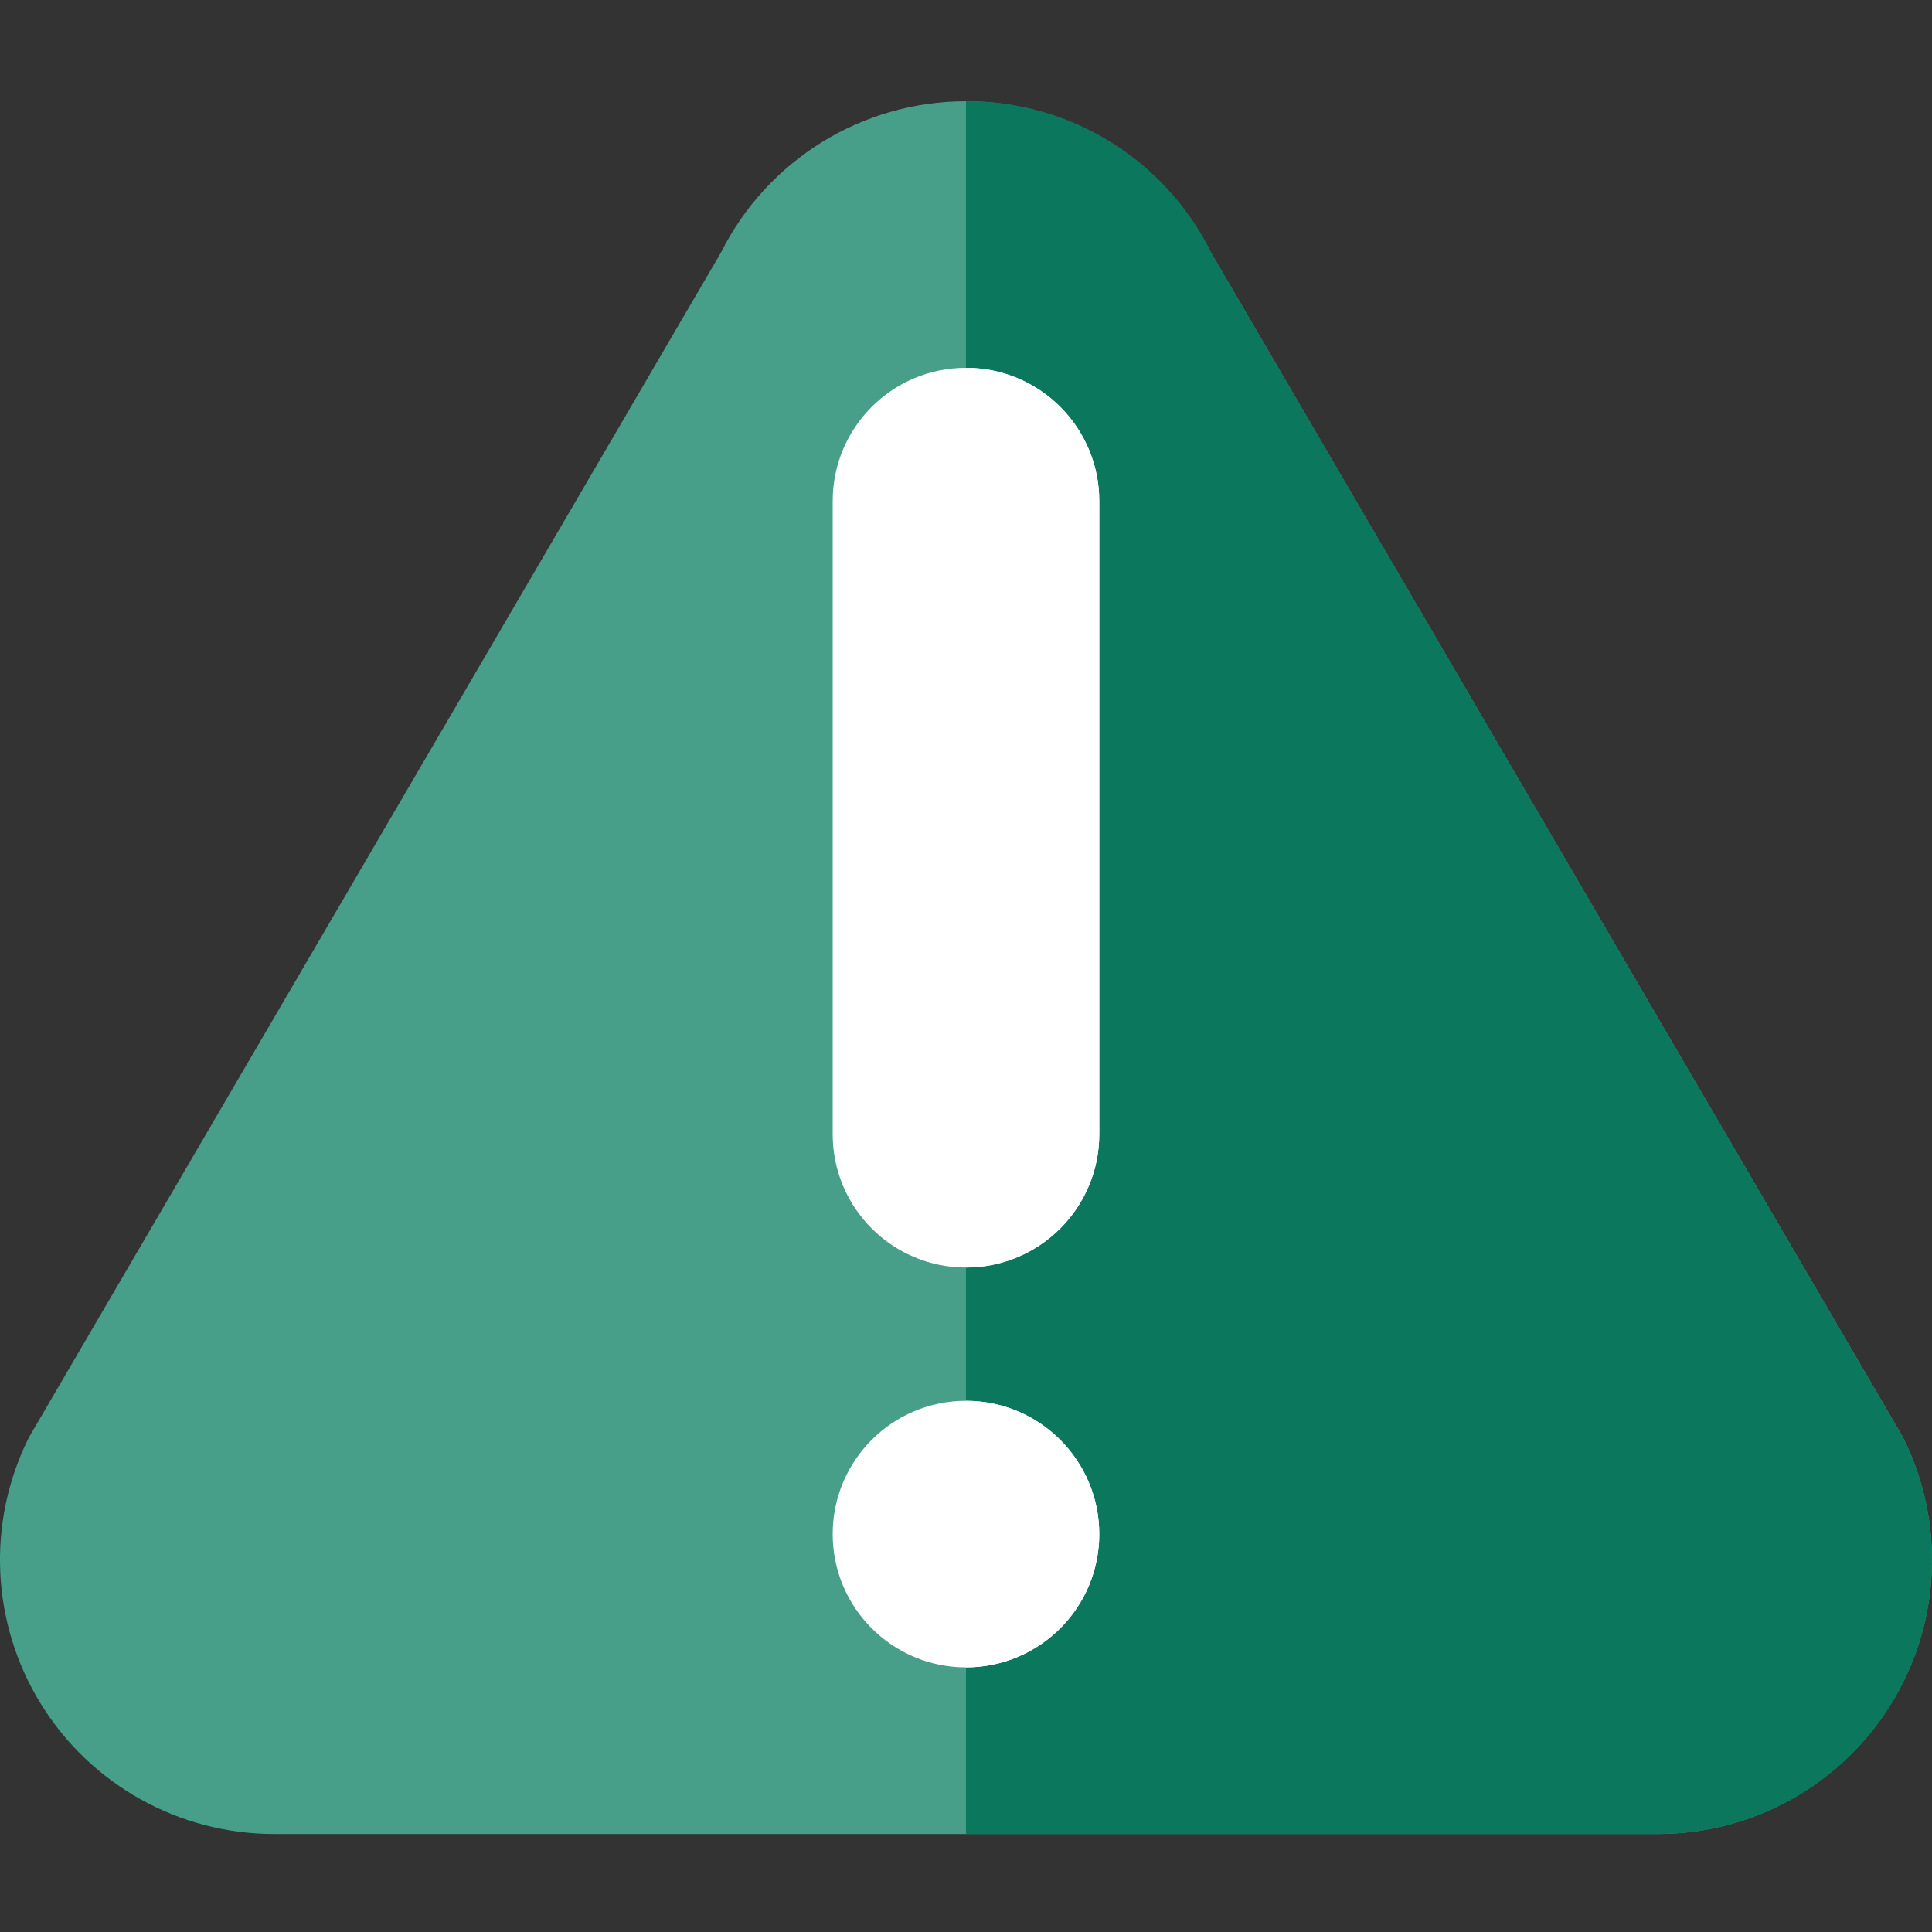
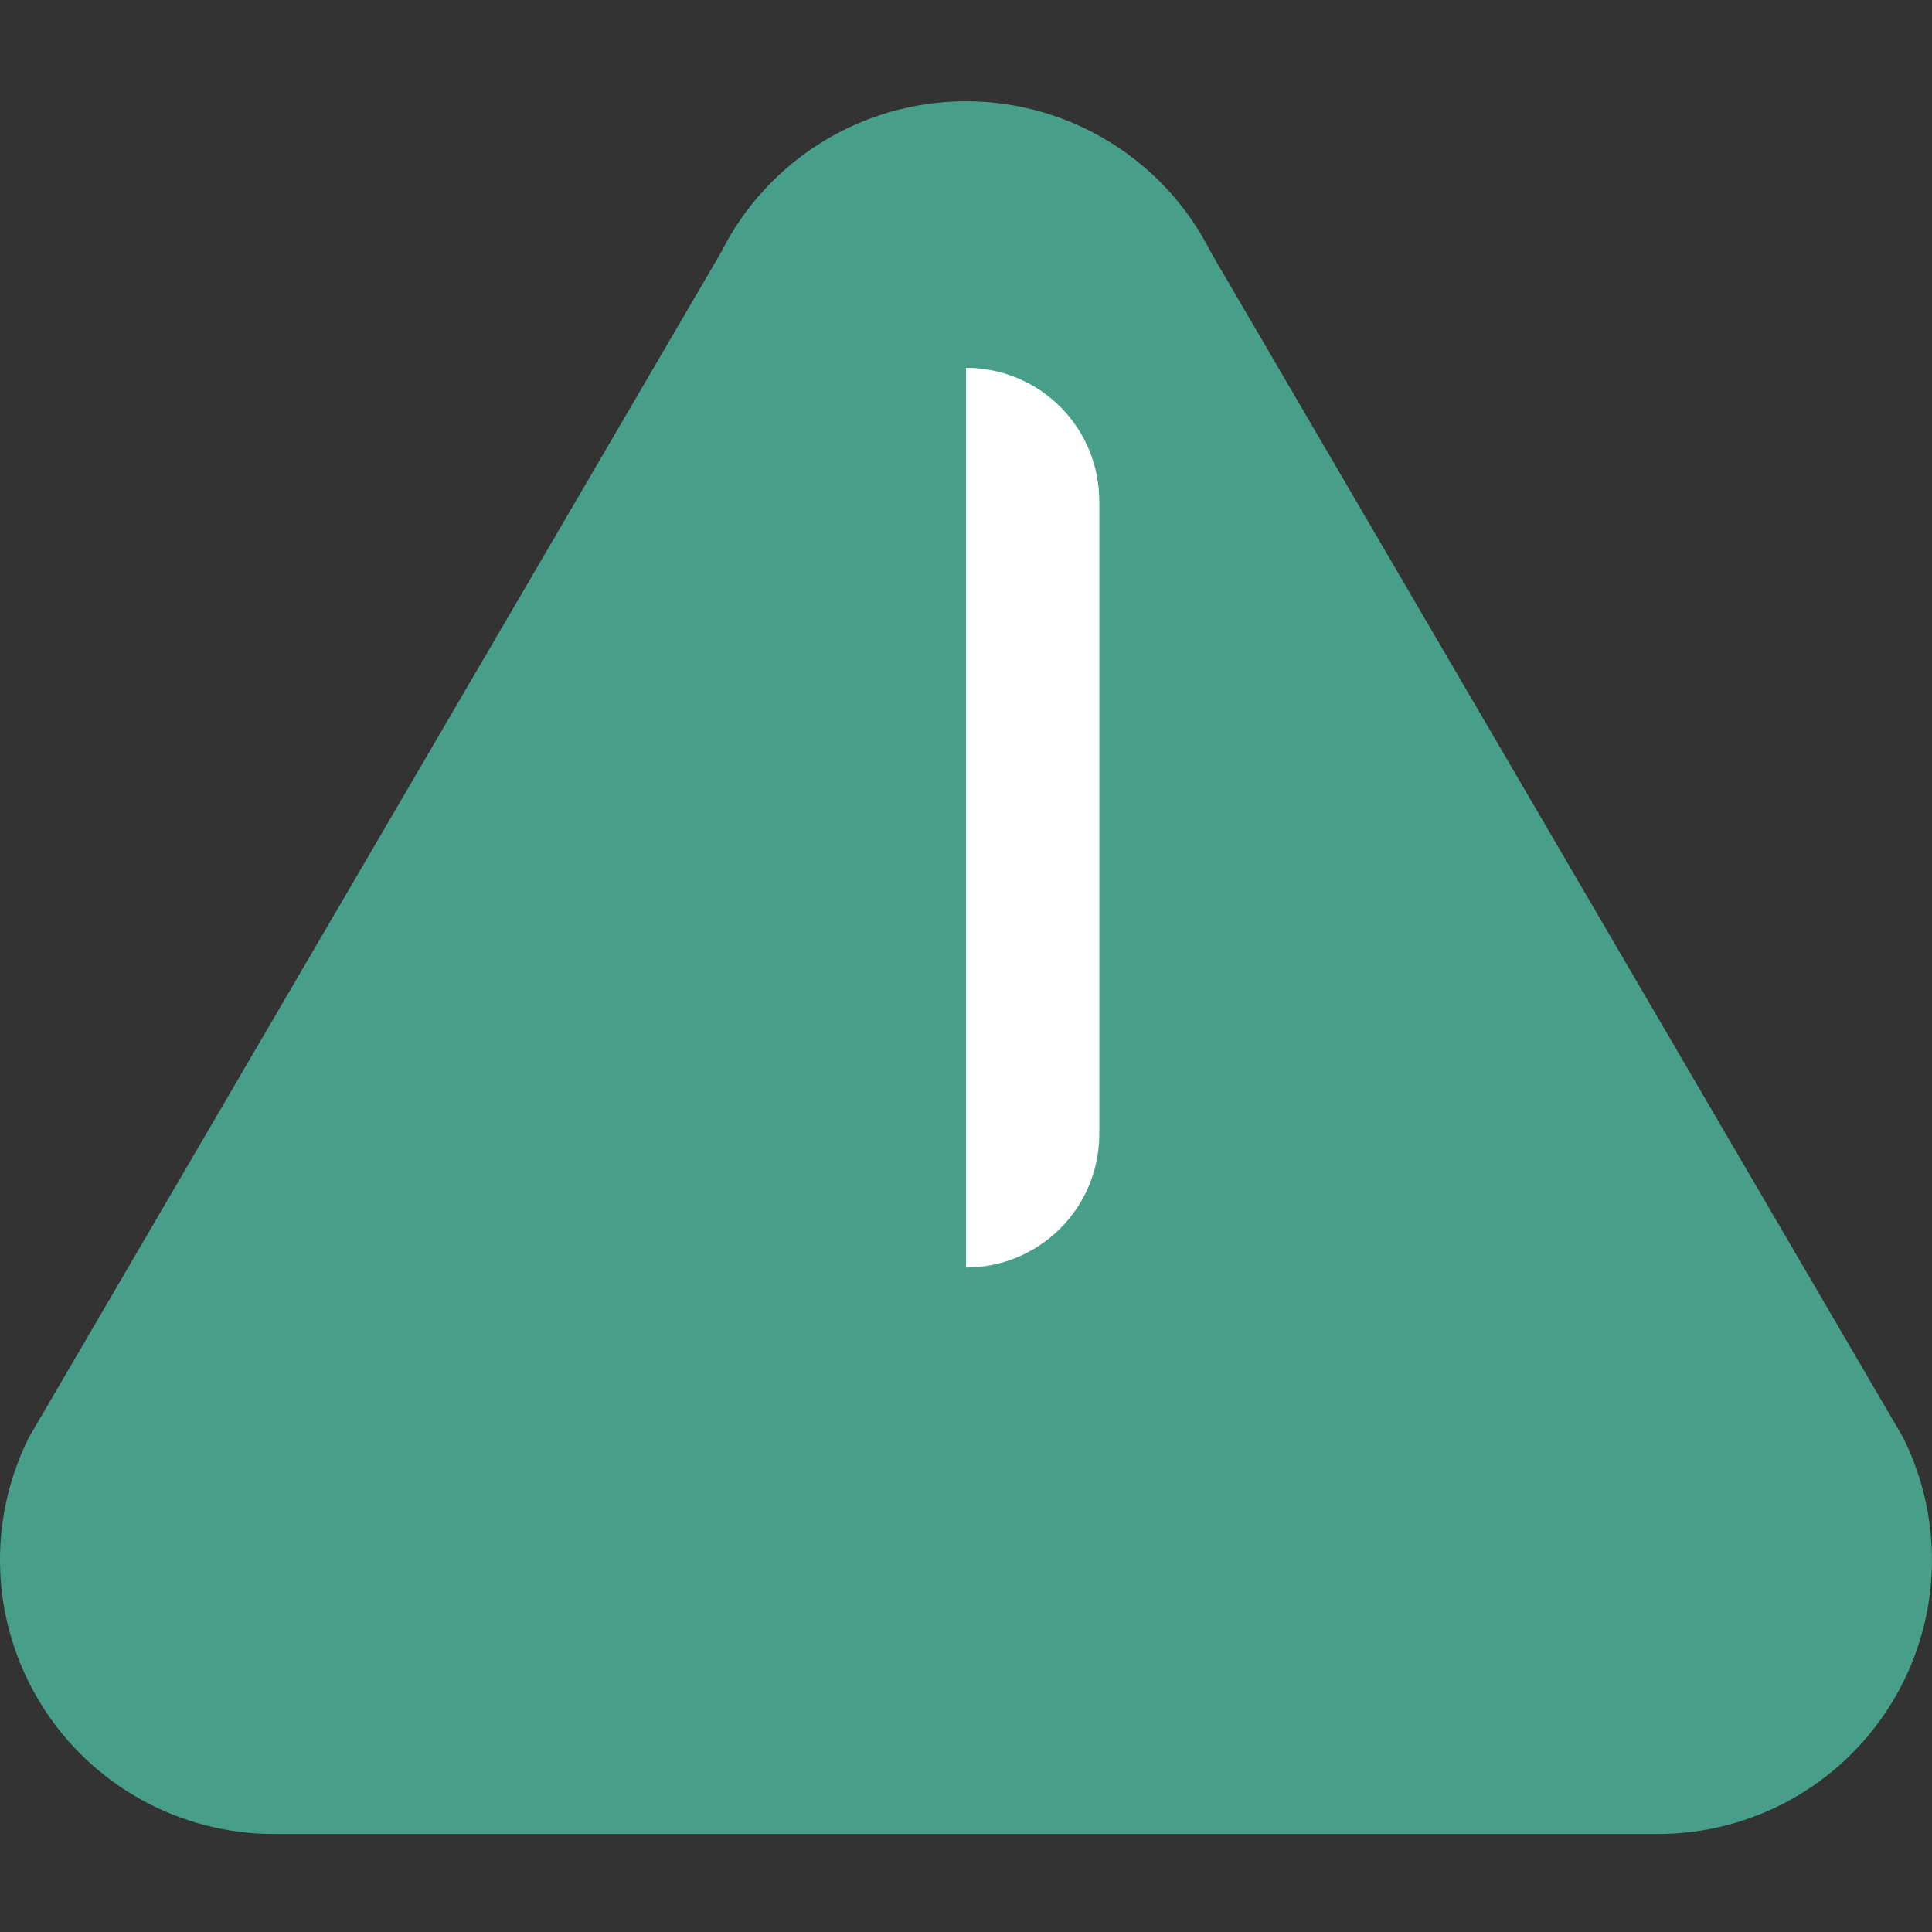
<svg xmlns="http://www.w3.org/2000/svg" width="120" height="120" viewBox="0 0 120 120" fill="none">
  <rect x="0" y="0" width="120" height="120" fill="#333333" stroke="none" />
  <g clip-path="url(#clip0_265_27)">
    <path d="M102.975 113.912H17.022C11.123 113.912 5.643 110.858 2.542 105.839C-0.56 100.821 -0.842 94.555 1.797 89.278L44.774 15.698C47.658 9.932 53.551 6.289 59.999 6.289C66.446 6.289 72.34 9.932 75.224 15.698L118.2 89.278C120.839 94.555 120.557 100.821 117.455 105.839C114.354 110.858 108.875 113.912 102.975 113.912Z" fill="#489F89" />
-     <path d="M102.986 113.913H59.999V6.289C66.462 6.249 72.379 9.907 75.232 15.707L118.198 89.284C120.84 94.557 120.561 100.824 117.462 105.841C114.362 110.86 108.884 113.915 102.986 113.913Z" fill="#0B775C" />
-     <path d="M68.278 95.285C68.278 99.858 64.571 103.564 59.999 103.564C55.427 103.564 51.72 99.858 51.72 95.285C51.72 90.713 55.427 87.007 59.999 87.007C64.571 87.007 68.278 90.713 68.278 95.285Z" fill="white" />
-     <path d="M68.278 95.285C68.278 97.481 67.406 99.587 65.854 101.14C64.3 102.692 62.195 103.564 59.999 103.564V87.007C62.195 87.006 64.3 87.878 65.854 89.431C67.406 90.983 68.278 93.09 68.278 95.285Z" fill="white" />
-     <path d="M59.999 22.847C64.571 22.847 68.278 26.553 68.278 31.126V70.449C68.278 75.021 64.571 78.728 59.999 78.728C55.427 78.728 51.72 75.021 51.72 70.449V31.126C51.72 26.553 55.427 22.847 59.999 22.847Z" fill="white" />
    <path d="M68.278 31.126V70.449C68.278 72.646 67.406 74.751 65.854 76.303C64.3 77.857 62.195 78.729 59.999 78.728V22.847C62.195 22.844 64.303 23.715 65.856 25.268C67.409 26.821 68.281 28.929 68.278 31.126Z" fill="white" />
  </g>
  <defs>
    <clipPath id="clip0_265_27">
      <rect width="120" height="120" fill="white" />
    </clipPath>
  </defs>
</svg>